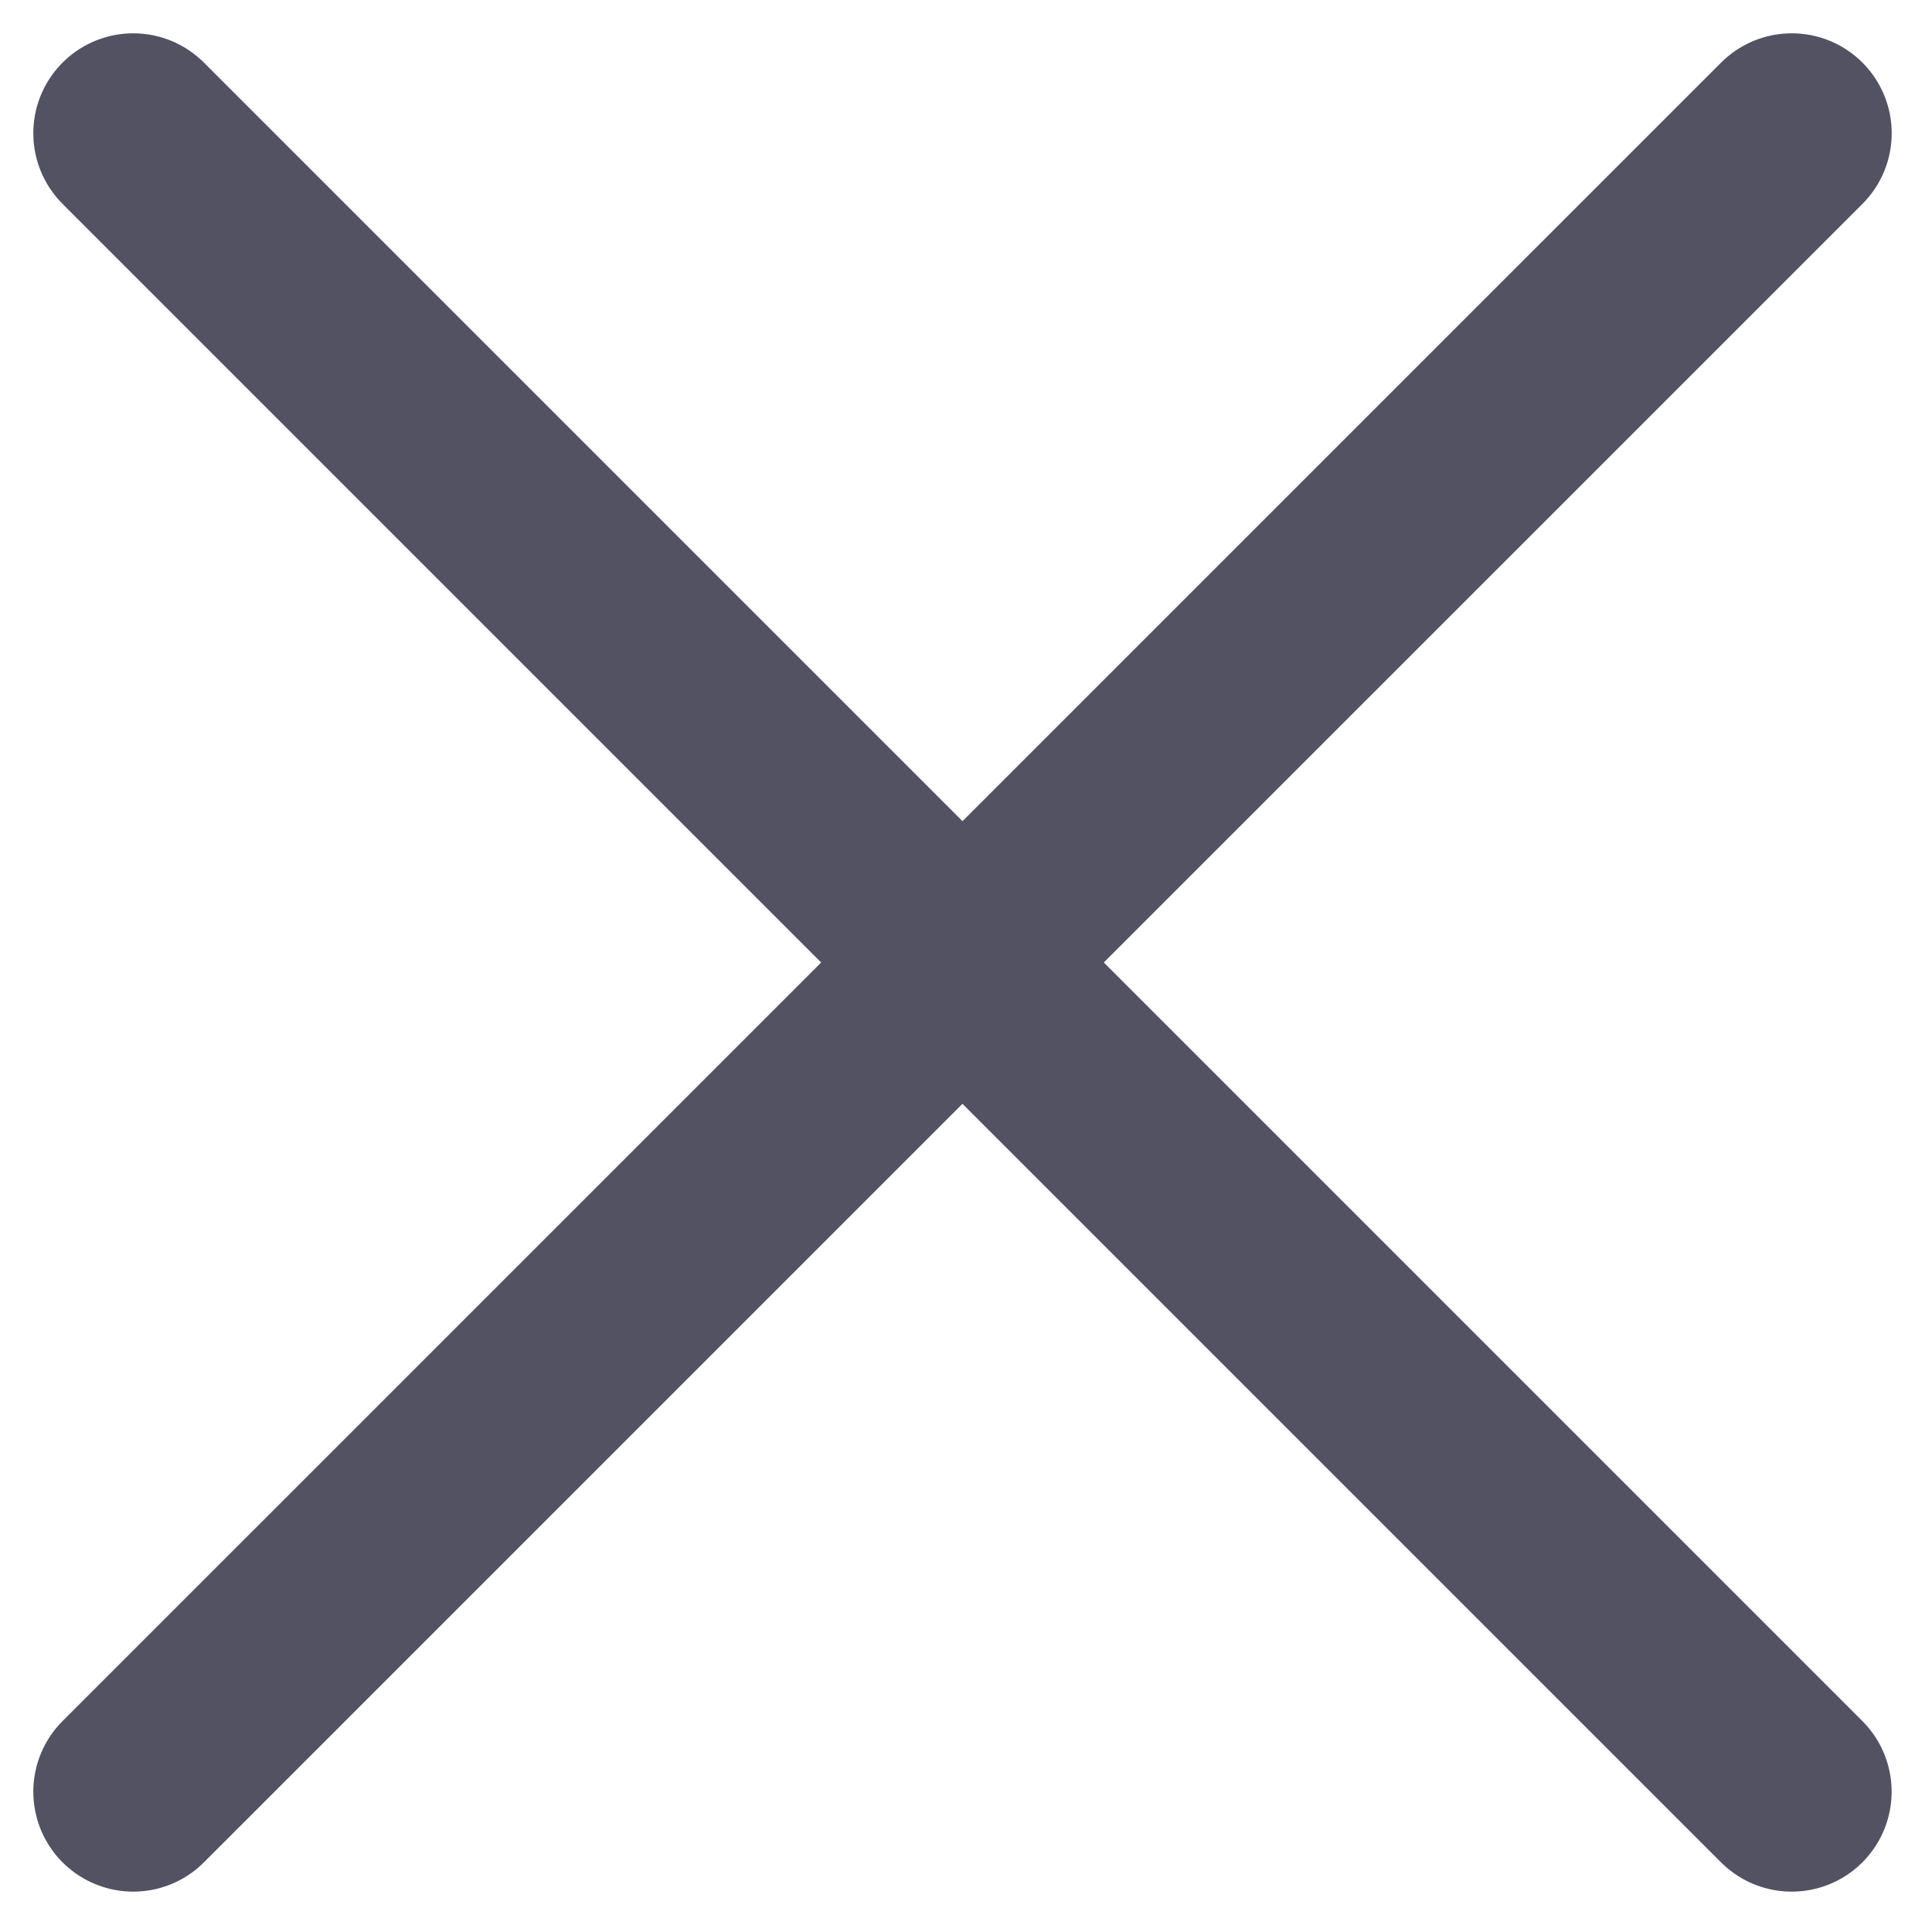
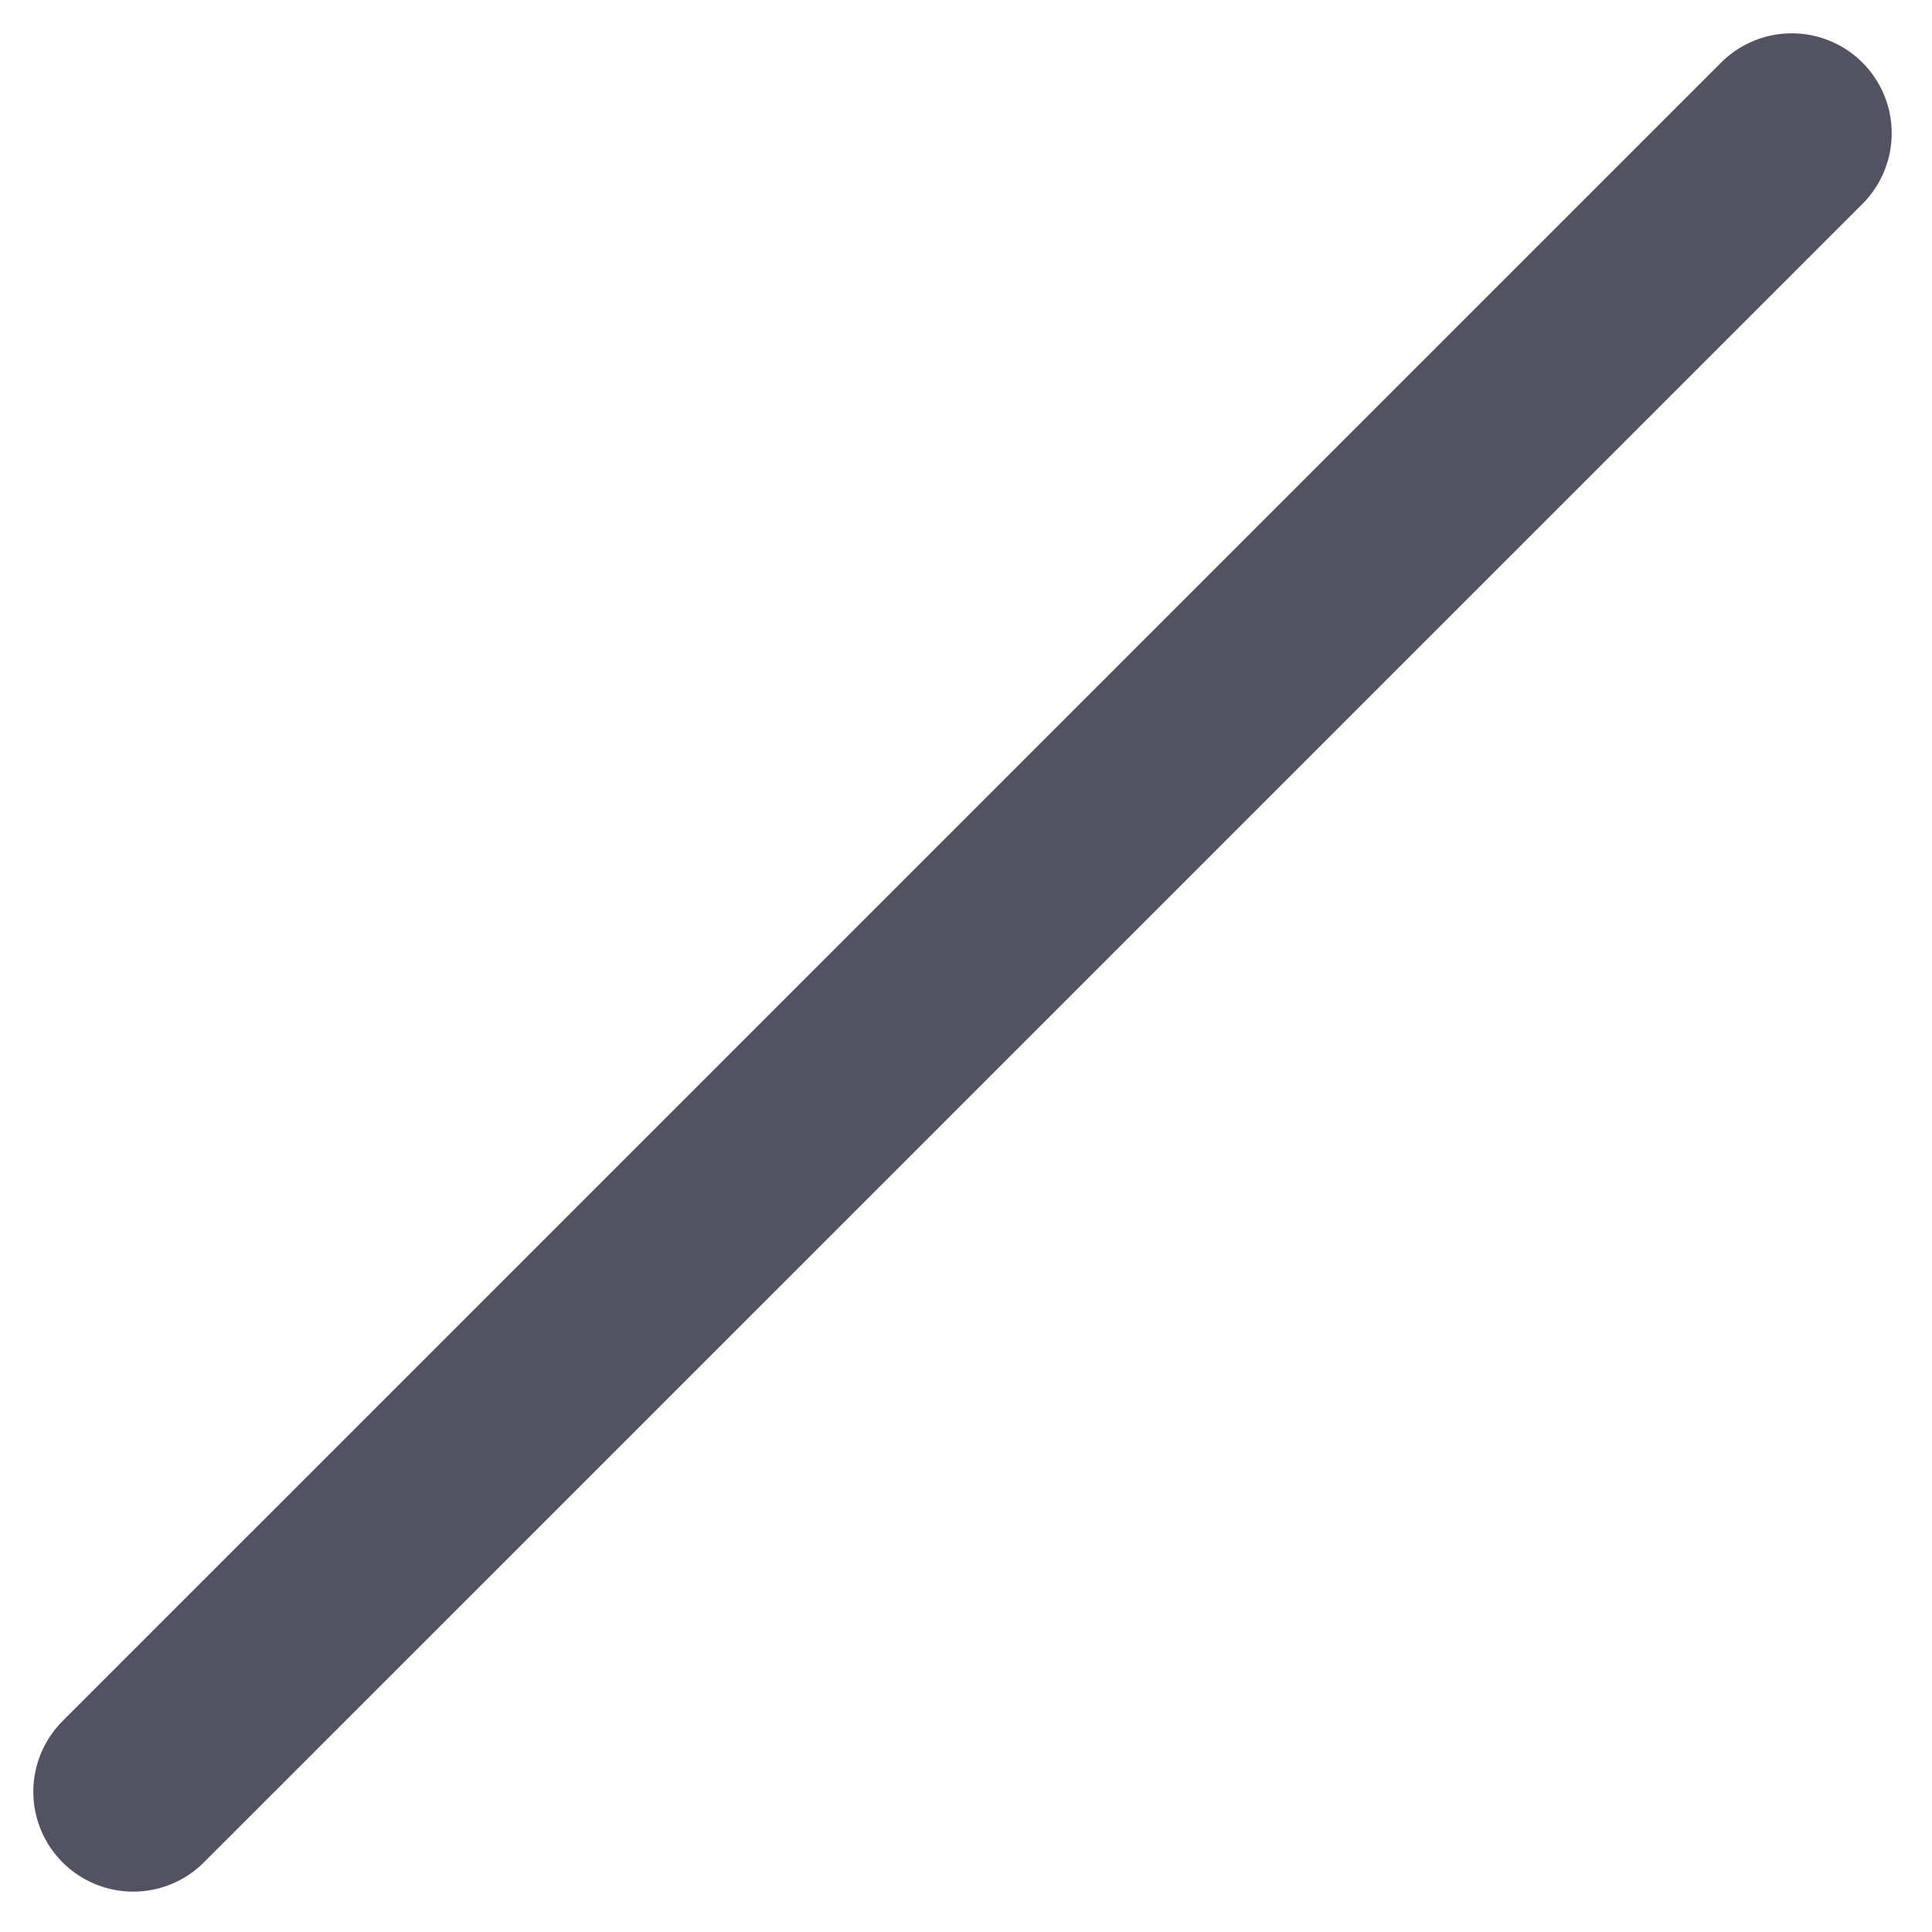
<svg xmlns="http://www.w3.org/2000/svg" width="29" height="29" viewBox="0 0 29 29" fill="none">
-   <path d="M2 2L26.894 26.894" stroke="#535262" stroke-width="3" stroke-linecap="round" />
  <path d="M26.895 2L2 26.894" stroke="#535262" stroke-width="3" stroke-linecap="round" />
</svg>